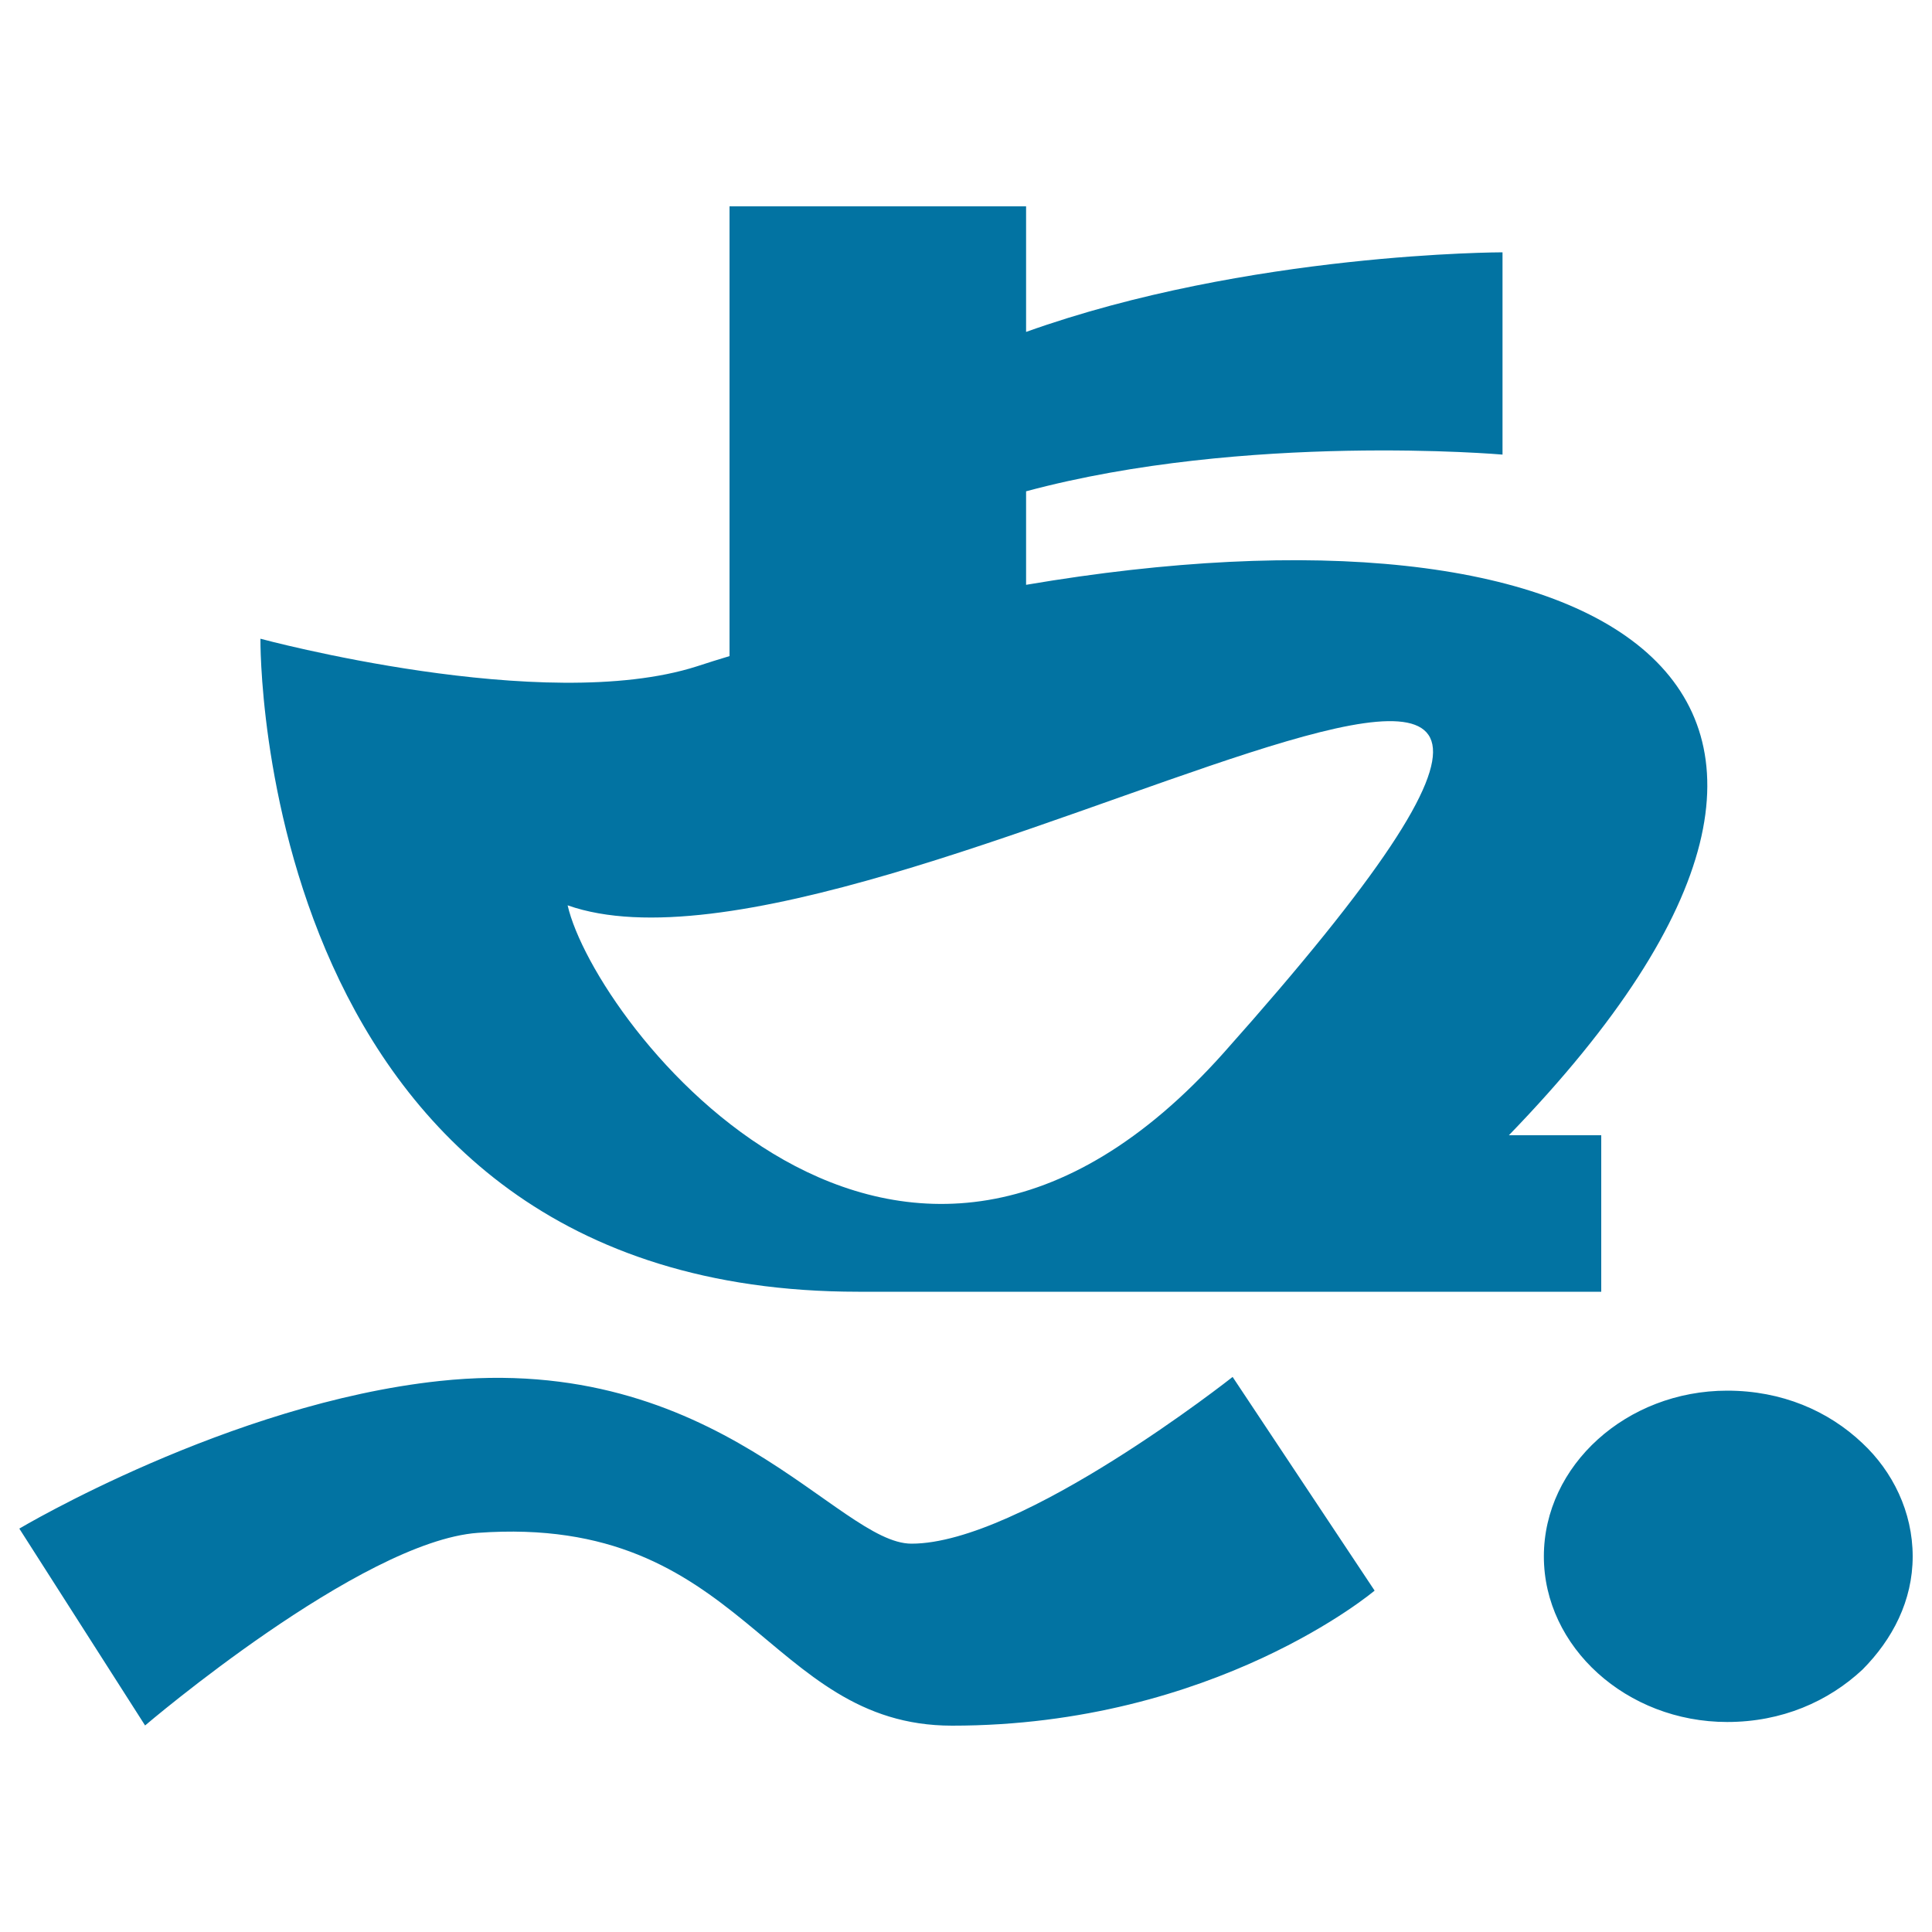
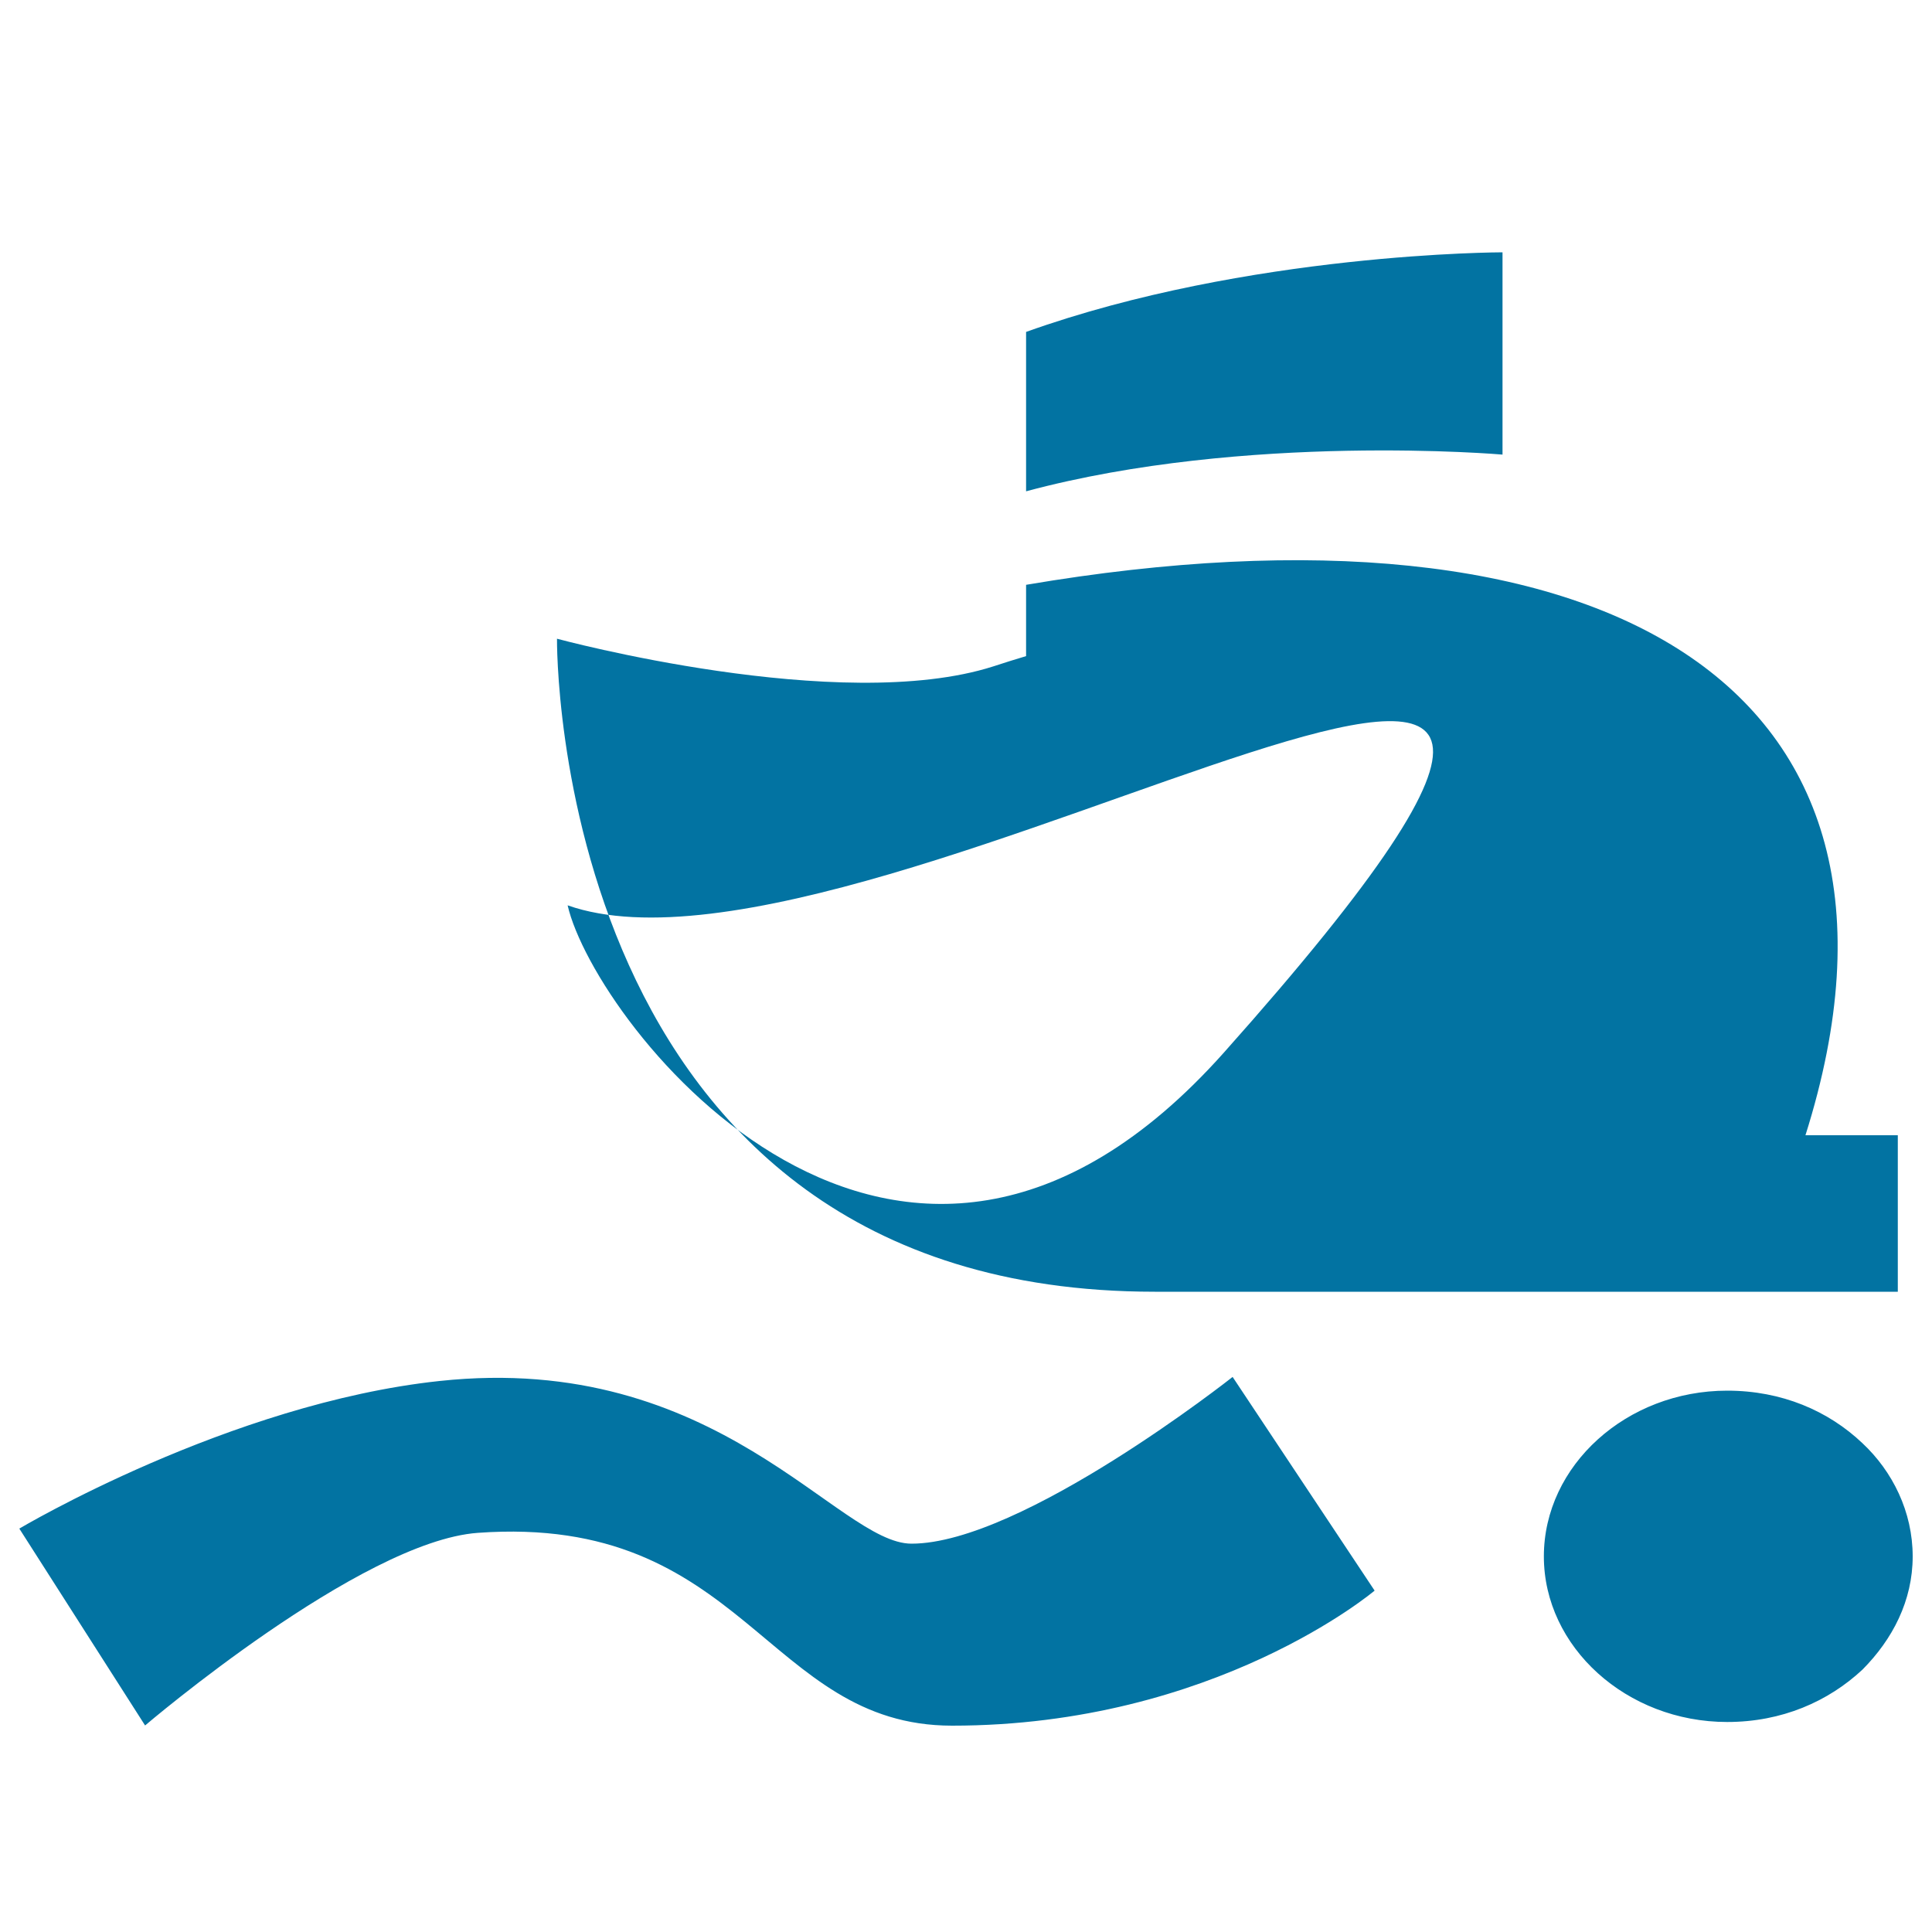
<svg xmlns="http://www.w3.org/2000/svg" viewBox="0 0 1000 1000" style="fill:#0273a2">
  <title>Braille SVG icon</title>
-   <path d="M531.1,302.7v-48.4c113.8-30.6,246.6-19,246.6-19V130.6c0,0-131.4,0-246.6,41.2v-65H377.6v232.8c-5.6,1.7-11.2,3.4-16.9,5.3c-79.3,25.4-225.9-14.3-225.9-14.3s-3.8,338,309.4,338c144.6,0,384.6,0,384.6,0v-81c0,0-27.9,0-47.8,0C1008.8,352.3,827.6,252.3,531.1,302.7z M633.5,544.8c-168.3,188.8-325.7-15.1-339.7-76.2C453.6,524.9,961.8,176.3,633.5,544.8z M10,791.2l65.1,101.9c0,0,111.6-95.3,172.2-99.7c138.2-10,149.2,99.8,245.5,99.8c136.1,0,218.7-69.9,218.7-69.9L638,712.7c0,0-109.2,86.3-166.2,86.3c-38.2,0-100.1-99.7-244.3-84.2C118.8,726.4,10,791.2,10,791.2z M894,891.3c28.3,0,52.3-10.6,70-27.1c15.6-15.7,26-35.7,26-58.6c0-23.1-10.4-44-26-58.6c-17.7-16.8-41.8-27.2-70-27.2c-52.1,0-94.9,38.7-94.9,85.8C799.1,852.5,841.9,891.3,894,891.3" />
+   <path d="M531.1,302.7v-48.4c113.8-30.6,246.6-19,246.6-19V130.6c0,0-131.4,0-246.6,41.2v-65v232.8c-5.6,1.7-11.2,3.4-16.9,5.3c-79.3,25.4-225.9-14.3-225.9-14.3s-3.8,338,309.4,338c144.6,0,384.6,0,384.6,0v-81c0,0-27.9,0-47.8,0C1008.8,352.3,827.6,252.3,531.1,302.7z M633.5,544.8c-168.3,188.8-325.7-15.1-339.7-76.2C453.6,524.9,961.8,176.3,633.5,544.8z M10,791.2l65.1,101.9c0,0,111.6-95.3,172.2-99.7c138.2-10,149.2,99.8,245.5,99.8c136.1,0,218.7-69.9,218.7-69.9L638,712.7c0,0-109.2,86.3-166.2,86.3c-38.2,0-100.1-99.7-244.3-84.2C118.8,726.4,10,791.2,10,791.2z M894,891.3c28.3,0,52.3-10.6,70-27.1c15.6-15.7,26-35.7,26-58.6c0-23.1-10.4-44-26-58.6c-17.7-16.8-41.8-27.2-70-27.2c-52.1,0-94.9,38.7-94.9,85.8C799.1,852.5,841.9,891.3,894,891.3" />
</svg>